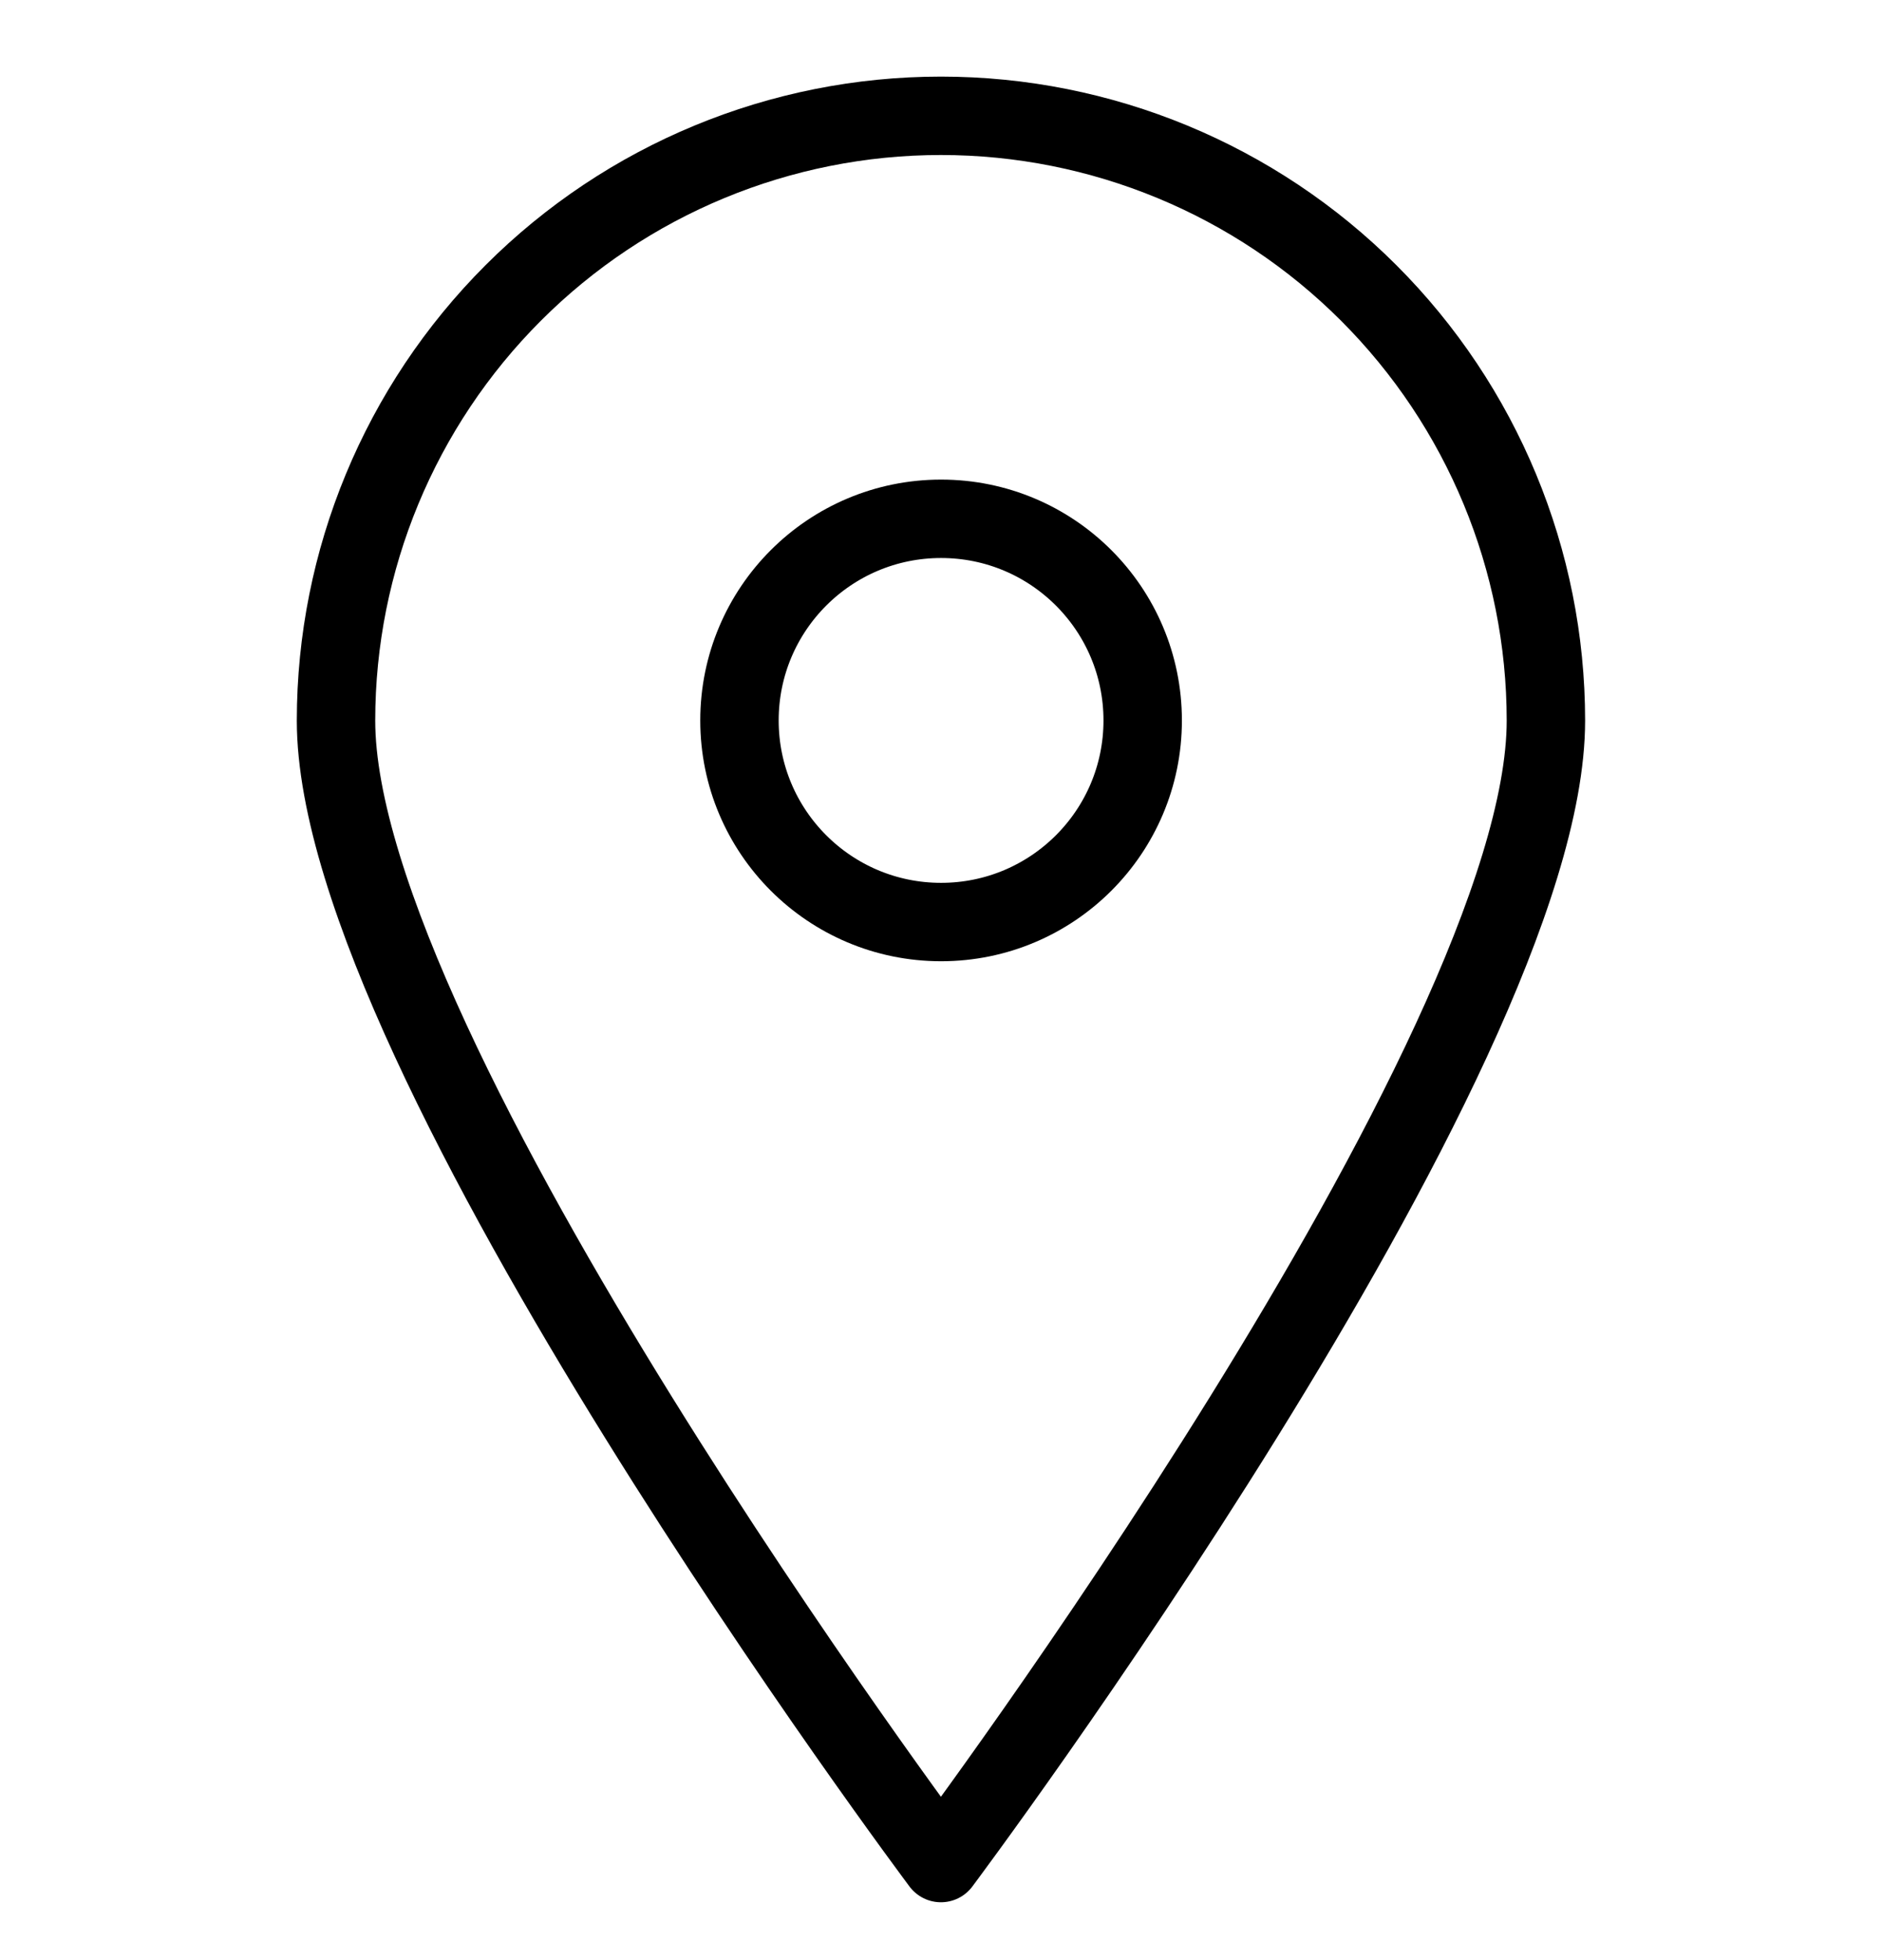
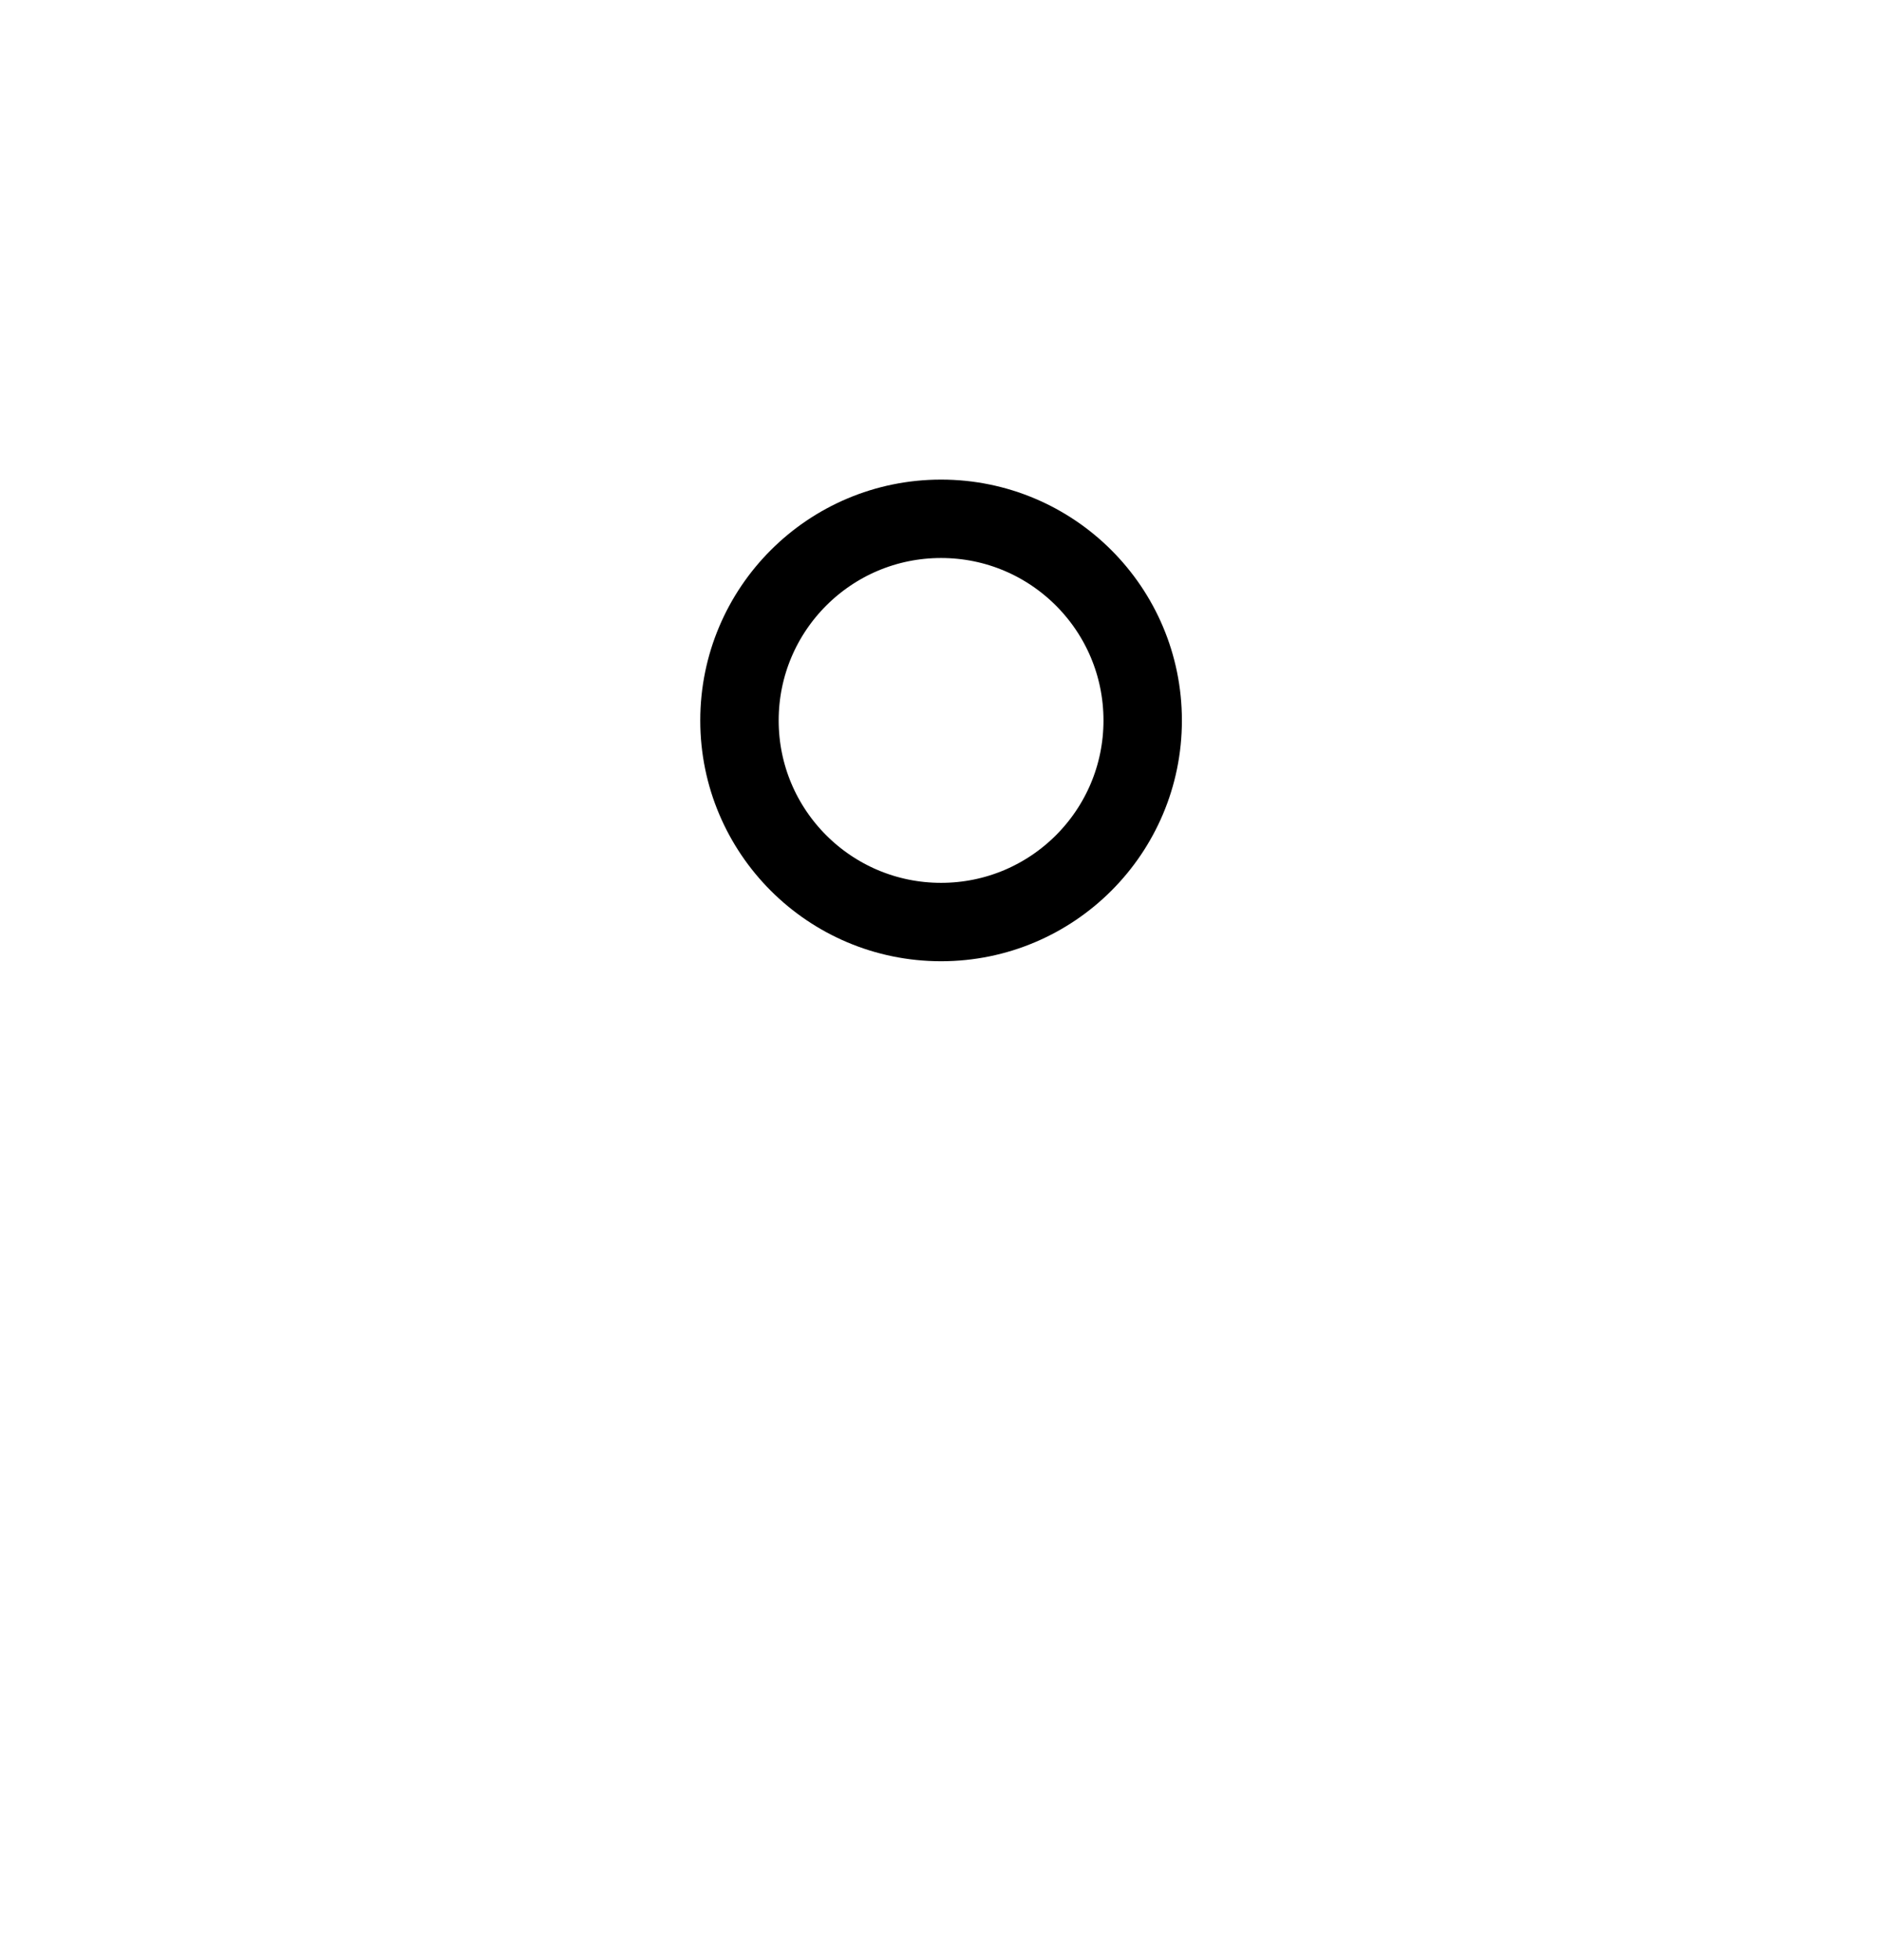
<svg xmlns="http://www.w3.org/2000/svg" width="24" height="25" viewBox="0 0 24 25" fill="none">
  <g clip-path="url(#clip0_3_94071)">
-     <path d="M19.714 9.191C19.714 13.459 11.999 23.762 11.999 23.762C11.999 23.762 4.285 13.459 4.285 9.191C4.285 7.145 5.098 5.183 6.545 3.736C7.991 2.289 9.953 1.477 11.999 1.477C14.045 1.477 16.008 2.289 17.454 3.736C18.901 5.183 19.714 7.145 19.714 9.191V9.191Z" stroke="black" stroke-linecap="round" stroke-linejoin="round" />
    <path d="M12.001 11.76C13.421 11.76 14.572 10.609 14.572 9.189C14.572 7.768 13.421 6.617 12.001 6.617C10.581 6.617 9.43 7.768 9.43 9.189C9.43 10.609 10.581 11.76 12.001 11.76Z" stroke="black" stroke-linecap="round" stroke-linejoin="round" />
  </g>
  <defs>
    <clipPath id="clip0_3_94071">
      <rect width="24" height="24" fill="white" transform="translate(0 0.617)" />
    </clipPath>
  </defs>
</svg>